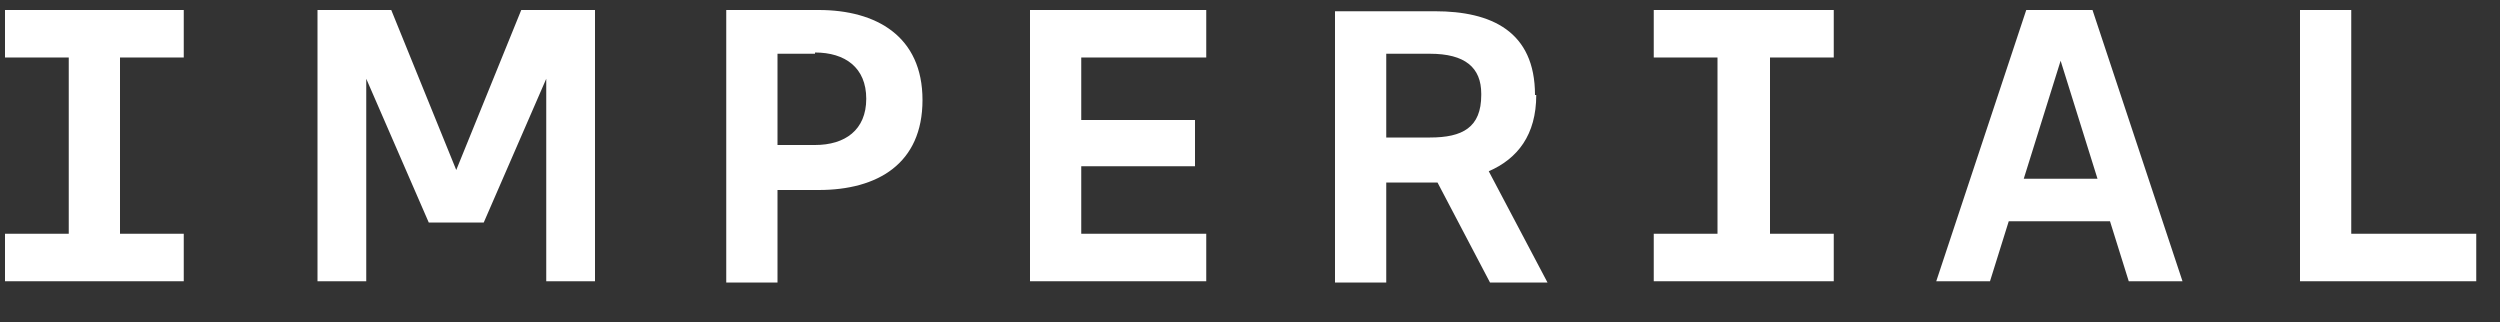
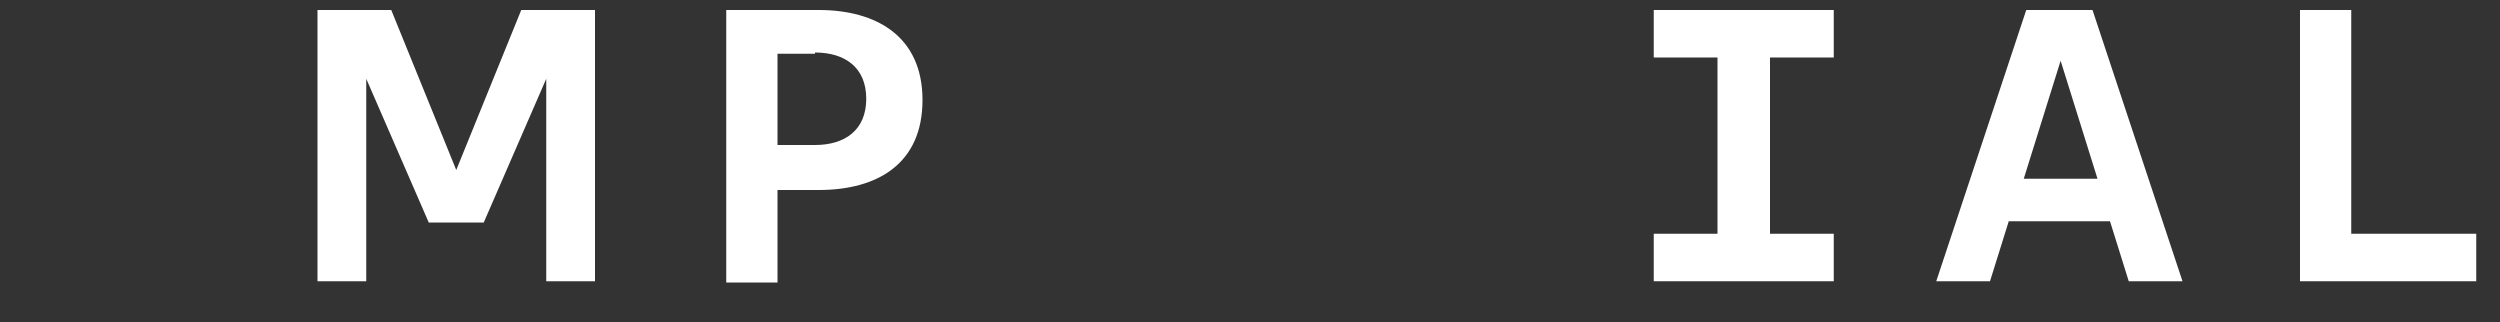
<svg xmlns="http://www.w3.org/2000/svg" id="Layer_1" version="1.1" viewBox="0 0 200 25.8">
  <rect x="0" y="0" width="200" height="25.8" fill="#333333" stroke="none" />
  <defs>
    <style>
      .st0 {
        fill: #fff;
      }
    </style>
  </defs>
-   <polygon class="st0" points="82.4 .8 82.4 22.5 96.5 22.5 96.5 18.7 86.5 18.7 86.5 13.3 95.6 13.3 95.6 9.6 86.5 9.6 86.5 4.6 96.5 4.6 96.5 .8 82.4 .8" />
  <path class="st0" d="M65.2,4.3h-3v7.3h3c2.4,0,4.1-1.2,4.1-3.7s-1.7-3.7-4.1-3.7M65.5,15.2h-3.3v7.4h-4.1V.8h7.4c4.6,0,8.3,2.1,8.3,7.2s-3.6,7.2-8.3,7.2" />
  <polygon class="st0" points="132.3 .8 132.3 4.6 137.4 4.6 137.4 18.7 132.3 18.7 132.3 22.5 146.7 22.5 146.7 18.7 141.6 18.7 141.6 4.6 146.7 4.6 146.7 .8 132.3 .8" />
-   <path class="st0" d="M118.5,7.6c0,2.6-1.5,3.4-4.1,3.4h-3.5v-6.7h3.5c2.8,0,4.1,1.1,4.1,3.2M122.8,7.6c0-5.1-3.5-6.7-8-6.7h-8v21.7h4.1v-8h3.5c.2,0,.4,0,.6,0l4.2,8h4.6l-4.7-8.9c2.3-1,3.8-2.9,3.8-6.1" />
  <path class="st0" d="M164.8,4.7l3,9.6h-5.9l3-9.6ZM162.1.8l-7.2,21.7h4.3l1.5-4.8h8.1l1.5,4.8h4.3l-7.2-21.7h-5.4Z" />
  <polygon class="st0" points="184 .8 184 22.5 198.1 22.5 198.1 18.7 188.1 18.7 188.1 .8 184 .8" />
  <polygon class="st0" points="41.7 .8 36.5 13.6 31.3 .8 25.4 .8 25.4 22.5 29.3 22.5 29.3 6.3 34.3 17.8 34.6 17.8 38.5 17.8 38.7 17.8 43.7 6.3 43.7 22.5 47.6 22.5 47.6 .8 41.7 .8" />
-   <polygon class="st0" points=".4 .8 .4 4.6 5.5 4.6 5.5 18.7 .4 18.7 .4 22.5 14.7 22.5 14.7 18.7 9.6 18.7 9.6 4.6 14.7 4.6 14.7 .8 .4 .8" />
</svg>